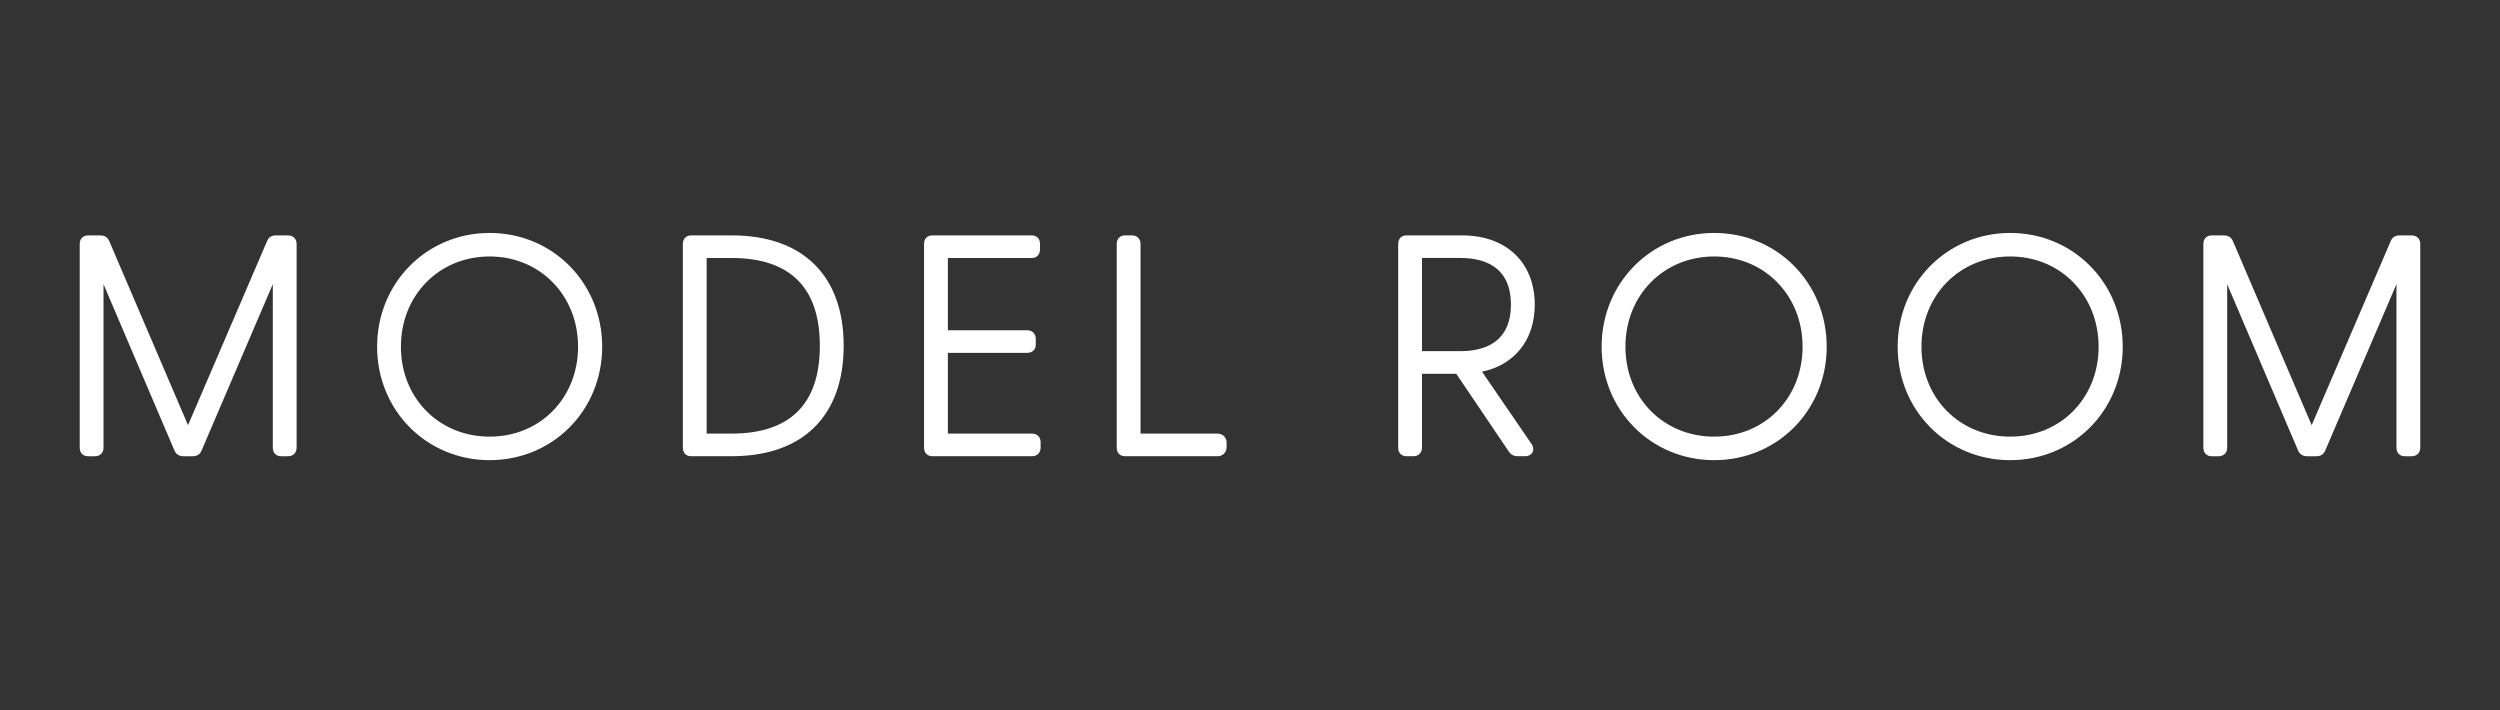
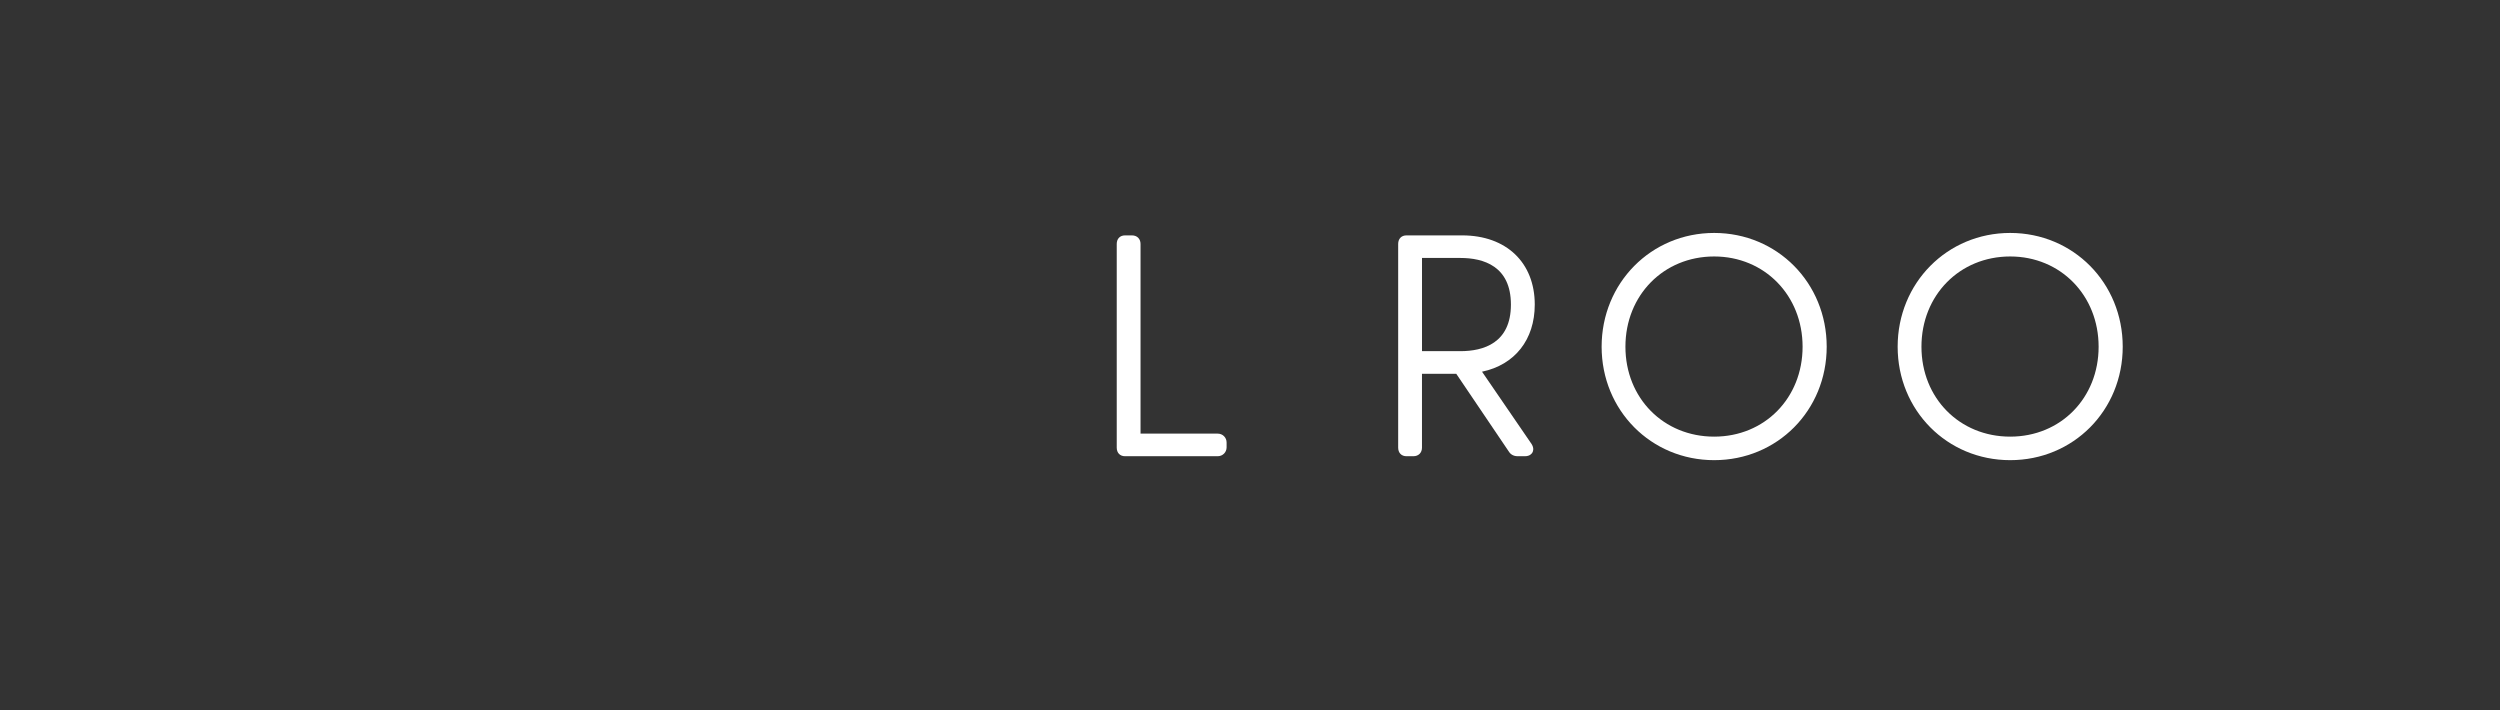
<svg xmlns="http://www.w3.org/2000/svg" id="b" width="115.531" height="32.821" viewBox="0 0 115.531 32.821">
  <rect x="0" y="0" width="115.531" height="32.821" fill="#333333" stroke="none" />
  <defs>
    <style>.d{fill:none;}.d,.e{stroke-width:0px;}.e{fill:#fff;}</style>
  </defs>
  <g id="c">
    <rect class="d" width="115.531" height="32.821" />
-     <path class="e" d="M12.989,21.083c-.231,0-.382-.156-.382-.396v-7.555l-3.286,7.676c-.065.177-.208.276-.408.276h-.435c-.205,0-.356-.101-.425-.284l-3.269-7.664v7.552c0,.237-.159.396-.396.396h-.322c-.231,0-.382-.156-.382-.396v-9.413c0-.24.15-.396.382-.396h.574c.245,0,.357.142.408.261l3.641,8.508,3.654-8.508c.075-.176.204-.261.394-.261h.574c.237,0,.396.159.396.396v9.413c0,.237-.159.396-.396.396h-.322Z" />
-     <path class="e" d="M22.627,21.265c-2.916,0-5.2-2.303-5.2-5.243s2.284-5.257,5.2-5.257,5.201,2.309,5.201,5.257-2.285,5.243-5.201,5.243ZM22.627,11.852c-2.337,0-4.1,1.793-4.1,4.17s1.763,4.156,4.1,4.156,4.087-1.787,4.087-4.156-1.757-4.17-4.087-4.17Z" />
-     <path class="e" d="M31.938,21.083c-.231,0-.382-.156-.382-.396v-9.413c0-.24.15-.396.382-.396h1.877c3.287,0,5.173,1.86,5.173,5.102s-1.886,5.103-5.173,5.103h-1.877ZM33.801,20.038c2.711,0,4.086-1.365,4.086-4.058s-1.375-4.058-4.086-4.058h-1.145v8.117h1.145Z" />
-     <path class="e" d="M43.084,21.083c-.231,0-.382-.156-.382-.396v-9.413c0-.24.15-.396.382-.396h4.595c.231,0,.382.155.382.396v.252c0,.24-.15.396-.382.396h-3.876v3.34h3.666c.237,0,.396.159.396.396v.266c0,.232-.155.382-.396.382h-3.666v3.732h3.89c.237,0,.396.159.396.396v.252c0,.237-.159.396-.396.396h-4.608Z" />
    <path class="e" d="M51.989,21.083c-.231,0-.382-.156-.382-.396v-9.413c0-.24.15-.396.382-.396h.322c.237,0,.396.159.396.396v8.765h3.567c.229,0,.41.18.41.41v.224c0,.23-.181.41-.41.41h-4.286Z" />
    <path class="e" d="M70.135,21.083c-.239,0-.363-.131-.426-.241l-2.412-3.569h-1.584v3.414c0,.237-.159.396-.396.396h-.322c-.231,0-.382-.156-.382-.396v-9.413c0-.24.15-.396.382-.396h2.577c2.036,0,3.353,1.255,3.353,3.198,0,1.623-.925,2.785-2.437,3.101l2.289,3.341c.12.189.077.325.042.39-.036.065-.129.175-.347.175h-.337ZM67.488,16.228c1.065,0,2.335-.374,2.335-2.153s-1.27-2.154-2.335-2.154h-1.774v4.307h1.774Z" />
    <path class="e" d="M79.215,21.265c-2.916,0-5.2-2.303-5.2-5.243s2.284-5.257,5.2-5.257,5.201,2.309,5.201,5.257-2.285,5.243-5.201,5.243ZM79.215,11.852c-2.337,0-4.1,1.793-4.1,4.17s1.763,4.156,4.1,4.156,4.087-1.787,4.087-4.156-1.757-4.17-4.087-4.17Z" />
    <path class="e" d="M92.895,21.265c-2.916,0-5.2-2.303-5.2-5.243s2.284-5.257,5.2-5.257,5.201,2.309,5.201,5.257-2.285,5.243-5.201,5.243ZM92.895,11.852c-2.337,0-4.1,1.793-4.1,4.17s1.763,4.156,4.1,4.156,4.087-1.787,4.087-4.156-1.757-4.17-4.087-4.17Z" />
-     <path class="e" d="M111.128,21.083c-.231,0-.382-.156-.382-.396v-7.555l-3.286,7.676c-.067.178-.21.276-.408.276h-.435c-.205,0-.356-.101-.425-.284l-3.269-7.664v7.552c0,.237-.159.396-.396.396h-.322c-.231,0-.382-.156-.382-.396v-9.413c0-.24.15-.396.382-.396h.574c.245,0,.357.142.408.261l3.641,8.508,3.654-8.508c.075-.176.204-.261.394-.261h.574c.237,0,.396.159.396.396v9.413c0,.237-.159.396-.396.396h-.322Z" />
  </g>
</svg>